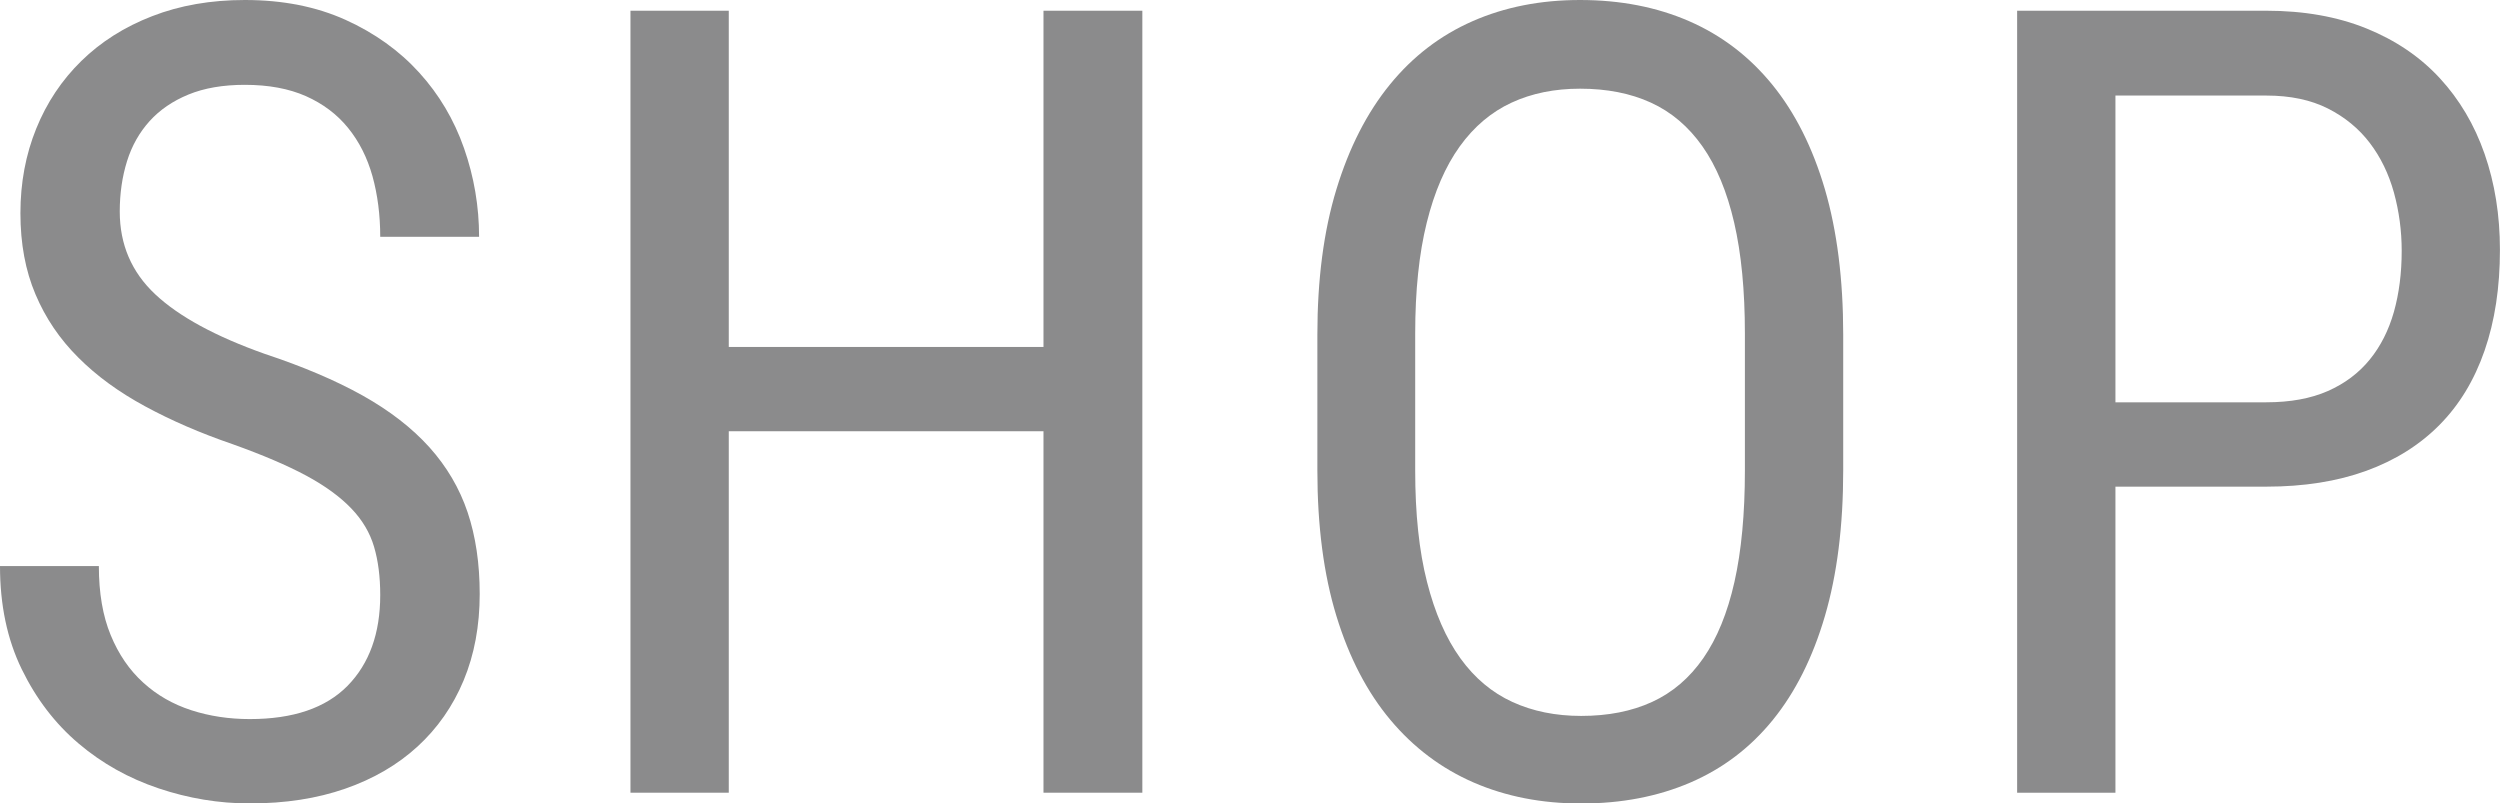
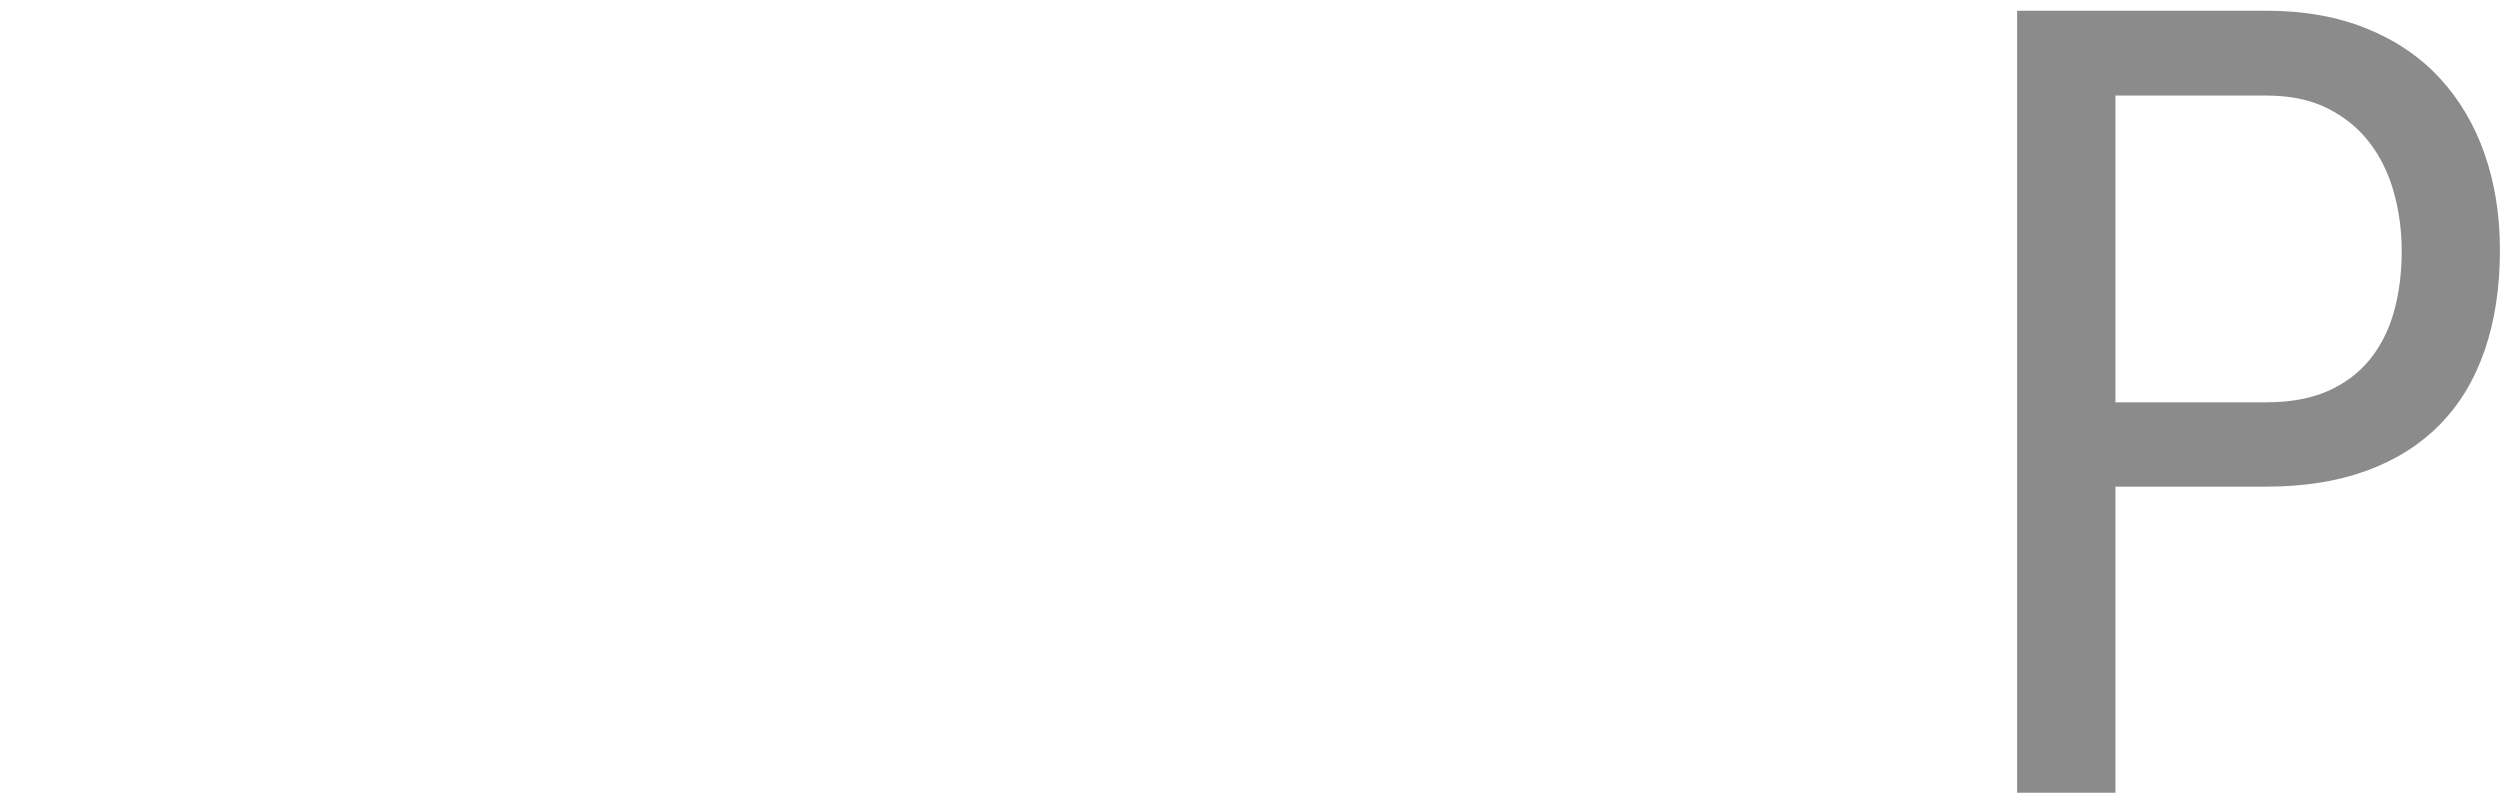
<svg xmlns="http://www.w3.org/2000/svg" version="1.1" id="レイヤー_1" x="0px" y="0px" width="36.366px" height="11.688px" viewBox="0 0 36.366 11.688" enable-background="new 0 0 36.366 11.688" xml:space="preserve">
-   <path fill="#8B8B8C" d="M5.531,8.656c0-0.266-0.03-0.5-0.09-0.703  C5.381,7.75,5.271,7.563,5.109,7.395c-0.162-0.169-0.38-0.328-0.656-0.477  C4.177,6.77,3.82,6.617,3.383,6.461c-0.469-0.161-0.894-0.345-1.273-0.551  C1.729,5.704,1.405,5.468,1.137,5.199C0.868,4.931,0.661,4.625,0.516,4.281  c-0.146-0.344-0.219-0.737-0.219-1.18s0.077-0.853,0.23-1.23  c0.153-0.378,0.372-0.706,0.656-0.984c0.284-0.278,0.627-0.496,1.031-0.652  C2.618,0.078,3.067,0,3.562,0c0.552,0,1.04,0.097,1.465,0.289  c0.424,0.192,0.781,0.448,1.07,0.766S6.604,1.739,6.75,2.156  c0.146,0.417,0.219,0.847,0.219,1.289h-1.438c0-0.317-0.038-0.612-0.113-0.883  C5.342,2.292,5.224,2.058,5.062,1.859C4.901,1.661,4.696,1.508,4.449,1.398  C4.202,1.289,3.906,1.234,3.562,1.234c-0.318,0-0.591,0.047-0.82,0.141  C2.513,1.469,2.324,1.598,2.176,1.762S1.918,2.12,1.848,2.344  S1.742,2.812,1.742,3.078c0,0.479,0.172,0.88,0.516,1.203s0.875,0.612,1.594,0.867  c0.552,0.183,1.026,0.384,1.422,0.605c0.396,0.222,0.72,0.473,0.973,0.754  c0.252,0.281,0.438,0.597,0.555,0.945s0.176,0.745,0.176,1.188  c0,0.464-0.078,0.883-0.234,1.258S6.363,10.594,6.074,10.859  s-0.64,0.47-1.051,0.613c-0.412,0.144-0.875,0.215-1.391,0.215  c-0.448,0-0.89-0.073-1.324-0.219c-0.435-0.146-0.823-0.363-1.164-0.652  c-0.341-0.289-0.617-0.649-0.828-1.082S0,8.802,0,8.234h1.438  c0,0.391,0.057,0.726,0.172,1.004c0.114,0.278,0.272,0.509,0.473,0.691  c0.2,0.183,0.434,0.316,0.699,0.402s0.549,0.129,0.852,0.129  c0.63,0,1.104-0.161,1.422-0.484C5.372,9.653,5.531,9.214,5.531,8.656z" />
-   <path fill="#8B8B8C" d="M16.617,11.531h-1.438V6.273h-4.578V11.531H9.171v-11.375h1.43v4.891h4.578  V0.156h1.438V11.531z" />
-   <path fill="#8B8B8C" d="M26.812,6.844c0,0.808-0.089,1.513-0.266,2.117  c-0.177,0.604-0.43,1.108-0.758,1.512s-0.728,0.707-1.199,0.91  c-0.472,0.203-1.001,0.305-1.59,0.305c-0.573,0-1.094-0.102-1.562-0.305  s-0.873-0.507-1.211-0.91C19.887,10.069,19.625,9.565,19.44,8.961  c-0.185-0.604-0.277-1.31-0.277-2.117V4.867c0-0.802,0.092-1.507,0.277-2.113  C19.625,2.147,19.884,1.64,20.218,1.23c0.333-0.409,0.734-0.716,1.203-0.922  S22.41,0,22.983,0c0.588,0,1.118,0.103,1.59,0.309  c0.471,0.206,0.874,0.513,1.207,0.922c0.333,0.409,0.588,0.917,0.766,1.523  c0.177,0.606,0.266,1.312,0.266,2.113V6.844z M25.382,4.852  c0-0.625-0.052-1.163-0.156-1.613c-0.104-0.45-0.258-0.82-0.461-1.109  s-0.453-0.501-0.75-0.637s-0.641-0.203-1.031-0.203c-0.37,0-0.702,0.067-0.996,0.203  c-0.294,0.136-0.546,0.348-0.754,0.637c-0.208,0.289-0.369,0.659-0.48,1.109  c-0.112,0.45-0.168,0.988-0.168,1.613V6.844c0,0.63,0.057,1.171,0.172,1.621  c0.114,0.45,0.276,0.82,0.484,1.109c0.208,0.289,0.461,0.501,0.758,0.637  s0.63,0.203,1,0.203c0.391,0,0.734-0.067,1.031-0.203s0.545-0.348,0.746-0.637  c0.2-0.289,0.352-0.659,0.453-1.109s0.152-0.991,0.152-1.621V4.852z" />
  <path fill="#8B8B8C" d="M30.772,7.078v4.453h-1.43v-11.375h3.625  c0.547,0,1.032,0.086,1.457,0.258c0.424,0.172,0.78,0.413,1.066,0.723  c0.286,0.31,0.504,0.677,0.652,1.102s0.223,0.89,0.223,1.395  c0,0.547-0.074,1.035-0.223,1.465s-0.367,0.79-0.656,1.082  s-0.645,0.515-1.066,0.668s-0.906,0.23-1.453,0.23H30.772z M30.772,5.852h2.195  c0.349,0,0.647-0.055,0.895-0.164c0.247-0.109,0.45-0.262,0.609-0.457  c0.159-0.195,0.276-0.427,0.352-0.695c0.075-0.269,0.113-0.563,0.113-0.887  c0-0.292-0.038-0.574-0.113-0.848c-0.076-0.273-0.193-0.515-0.352-0.723  c-0.159-0.208-0.362-0.375-0.609-0.5c-0.248-0.125-0.546-0.188-0.895-0.188h-2.195V5.852z" />
  <g>
</g>
  <g>
</g>
  <g>
</g>
  <g>
</g>
  <g>
</g>
  <g>
</g>
</svg>